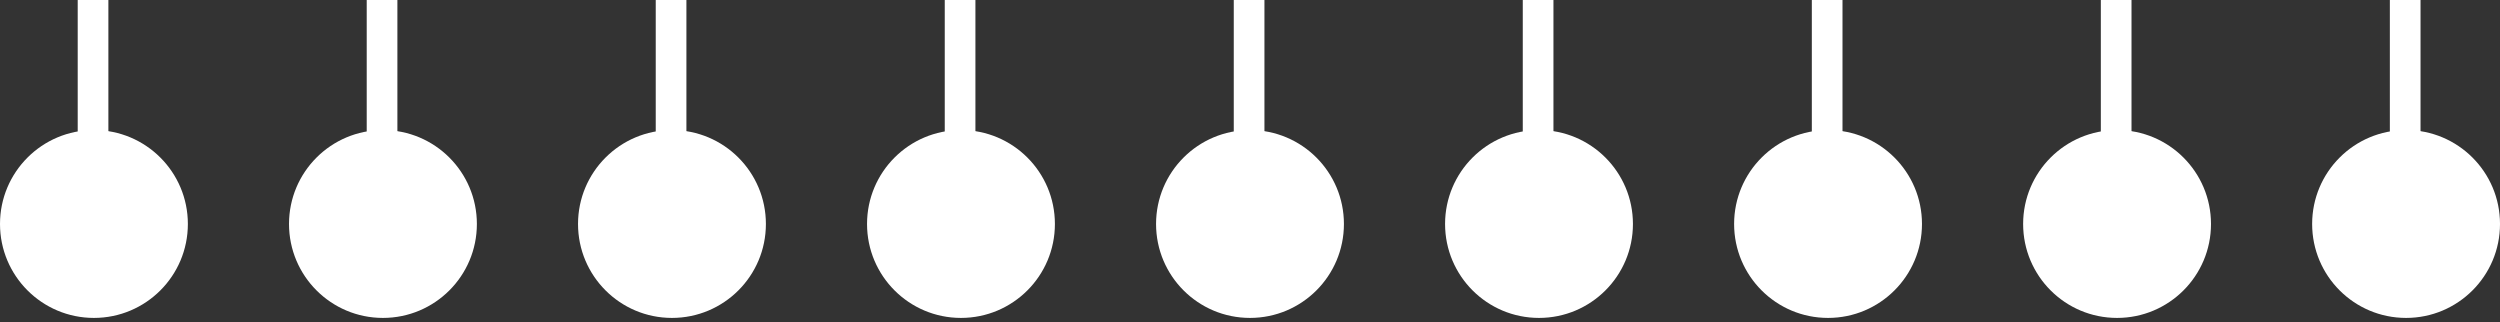
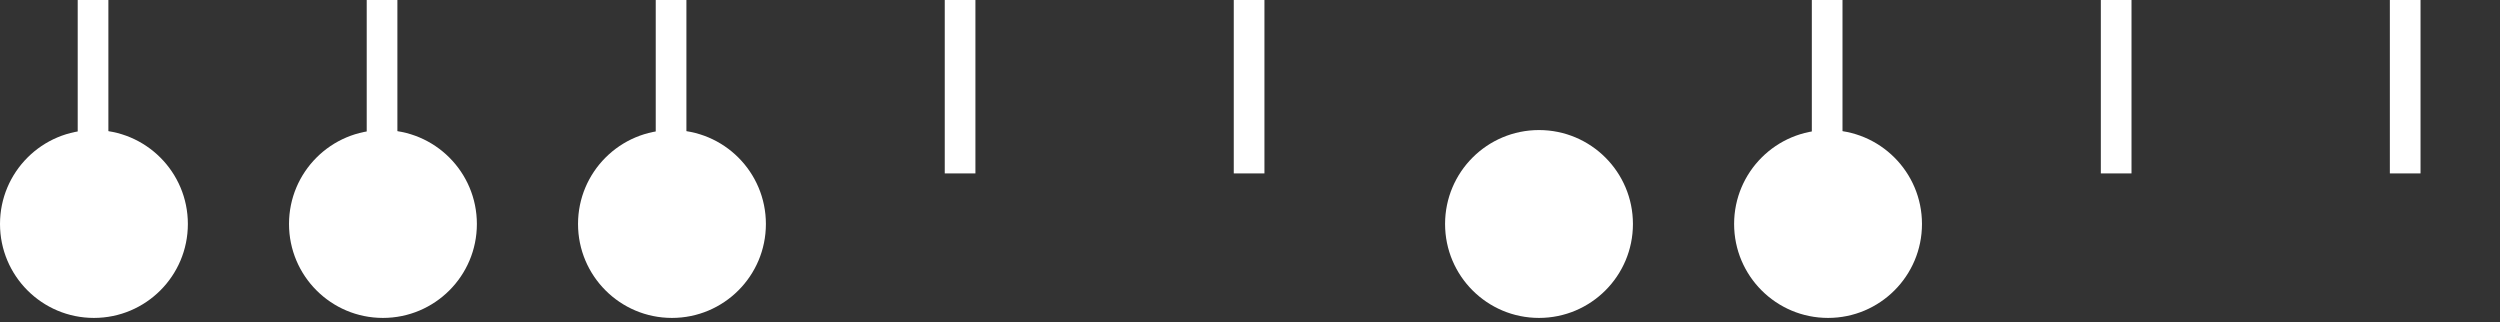
<svg xmlns="http://www.w3.org/2000/svg" width="326" height="42" viewBox="0 0 326 42" fill="none">
  <rect x="0" y="0" width="326" height="42" fill="#333333" stroke="none" />
  <line x1="12.133" y1="22.613" x2="12.133" y2="7.62939e-05" stroke="white" stroke-width="4" />
  <circle cx="12.249" cy="29.208" r="12.249" fill="white" />
  <line x1="49.82" y1="22.613" x2="49.82" y2="7.62939e-05" stroke="white" stroke-width="4" />
  <circle cx="49.936" cy="29.208" r="12.249" fill="white" />
  <line x1="87.508" y1="22.613" x2="87.508" y2="7.62939e-05" stroke="white" stroke-width="4" />
  <circle cx="87.624" cy="29.208" r="12.249" fill="white" />
  <line x1="125.195" y1="22.613" x2="125.195" y2="7.62939e-05" stroke="white" stroke-width="4" />
-   <circle cx="125.311" cy="29.208" r="12.249" fill="white" />
  <line x1="162.883" y1="22.613" x2="162.883" y2="7.62939e-05" stroke="white" stroke-width="4" />
-   <circle cx="162.999" cy="29.208" r="12.249" fill="white" />
-   <line x1="200.57" y1="22.613" x2="200.57" y2="7.62939e-05" stroke="white" stroke-width="4" />
  <circle cx="200.686" cy="29.208" r="12.249" fill="white" />
  <line x1="238.262" y1="22.613" x2="238.262" y2="7.62939e-05" stroke="white" stroke-width="4" />
  <circle cx="238.377" cy="29.208" r="12.249" fill="white" />
  <line x1="275.949" y1="22.613" x2="275.949" y2="7.62939e-05" stroke="white" stroke-width="4" />
-   <circle cx="276.065" cy="29.208" r="12.249" fill="white" />
  <line x1="313.637" y1="22.613" x2="313.637" y2="7.62939e-05" stroke="white" stroke-width="4" />
-   <circle cx="313.752" cy="29.208" r="12.249" fill="white" />
</svg>